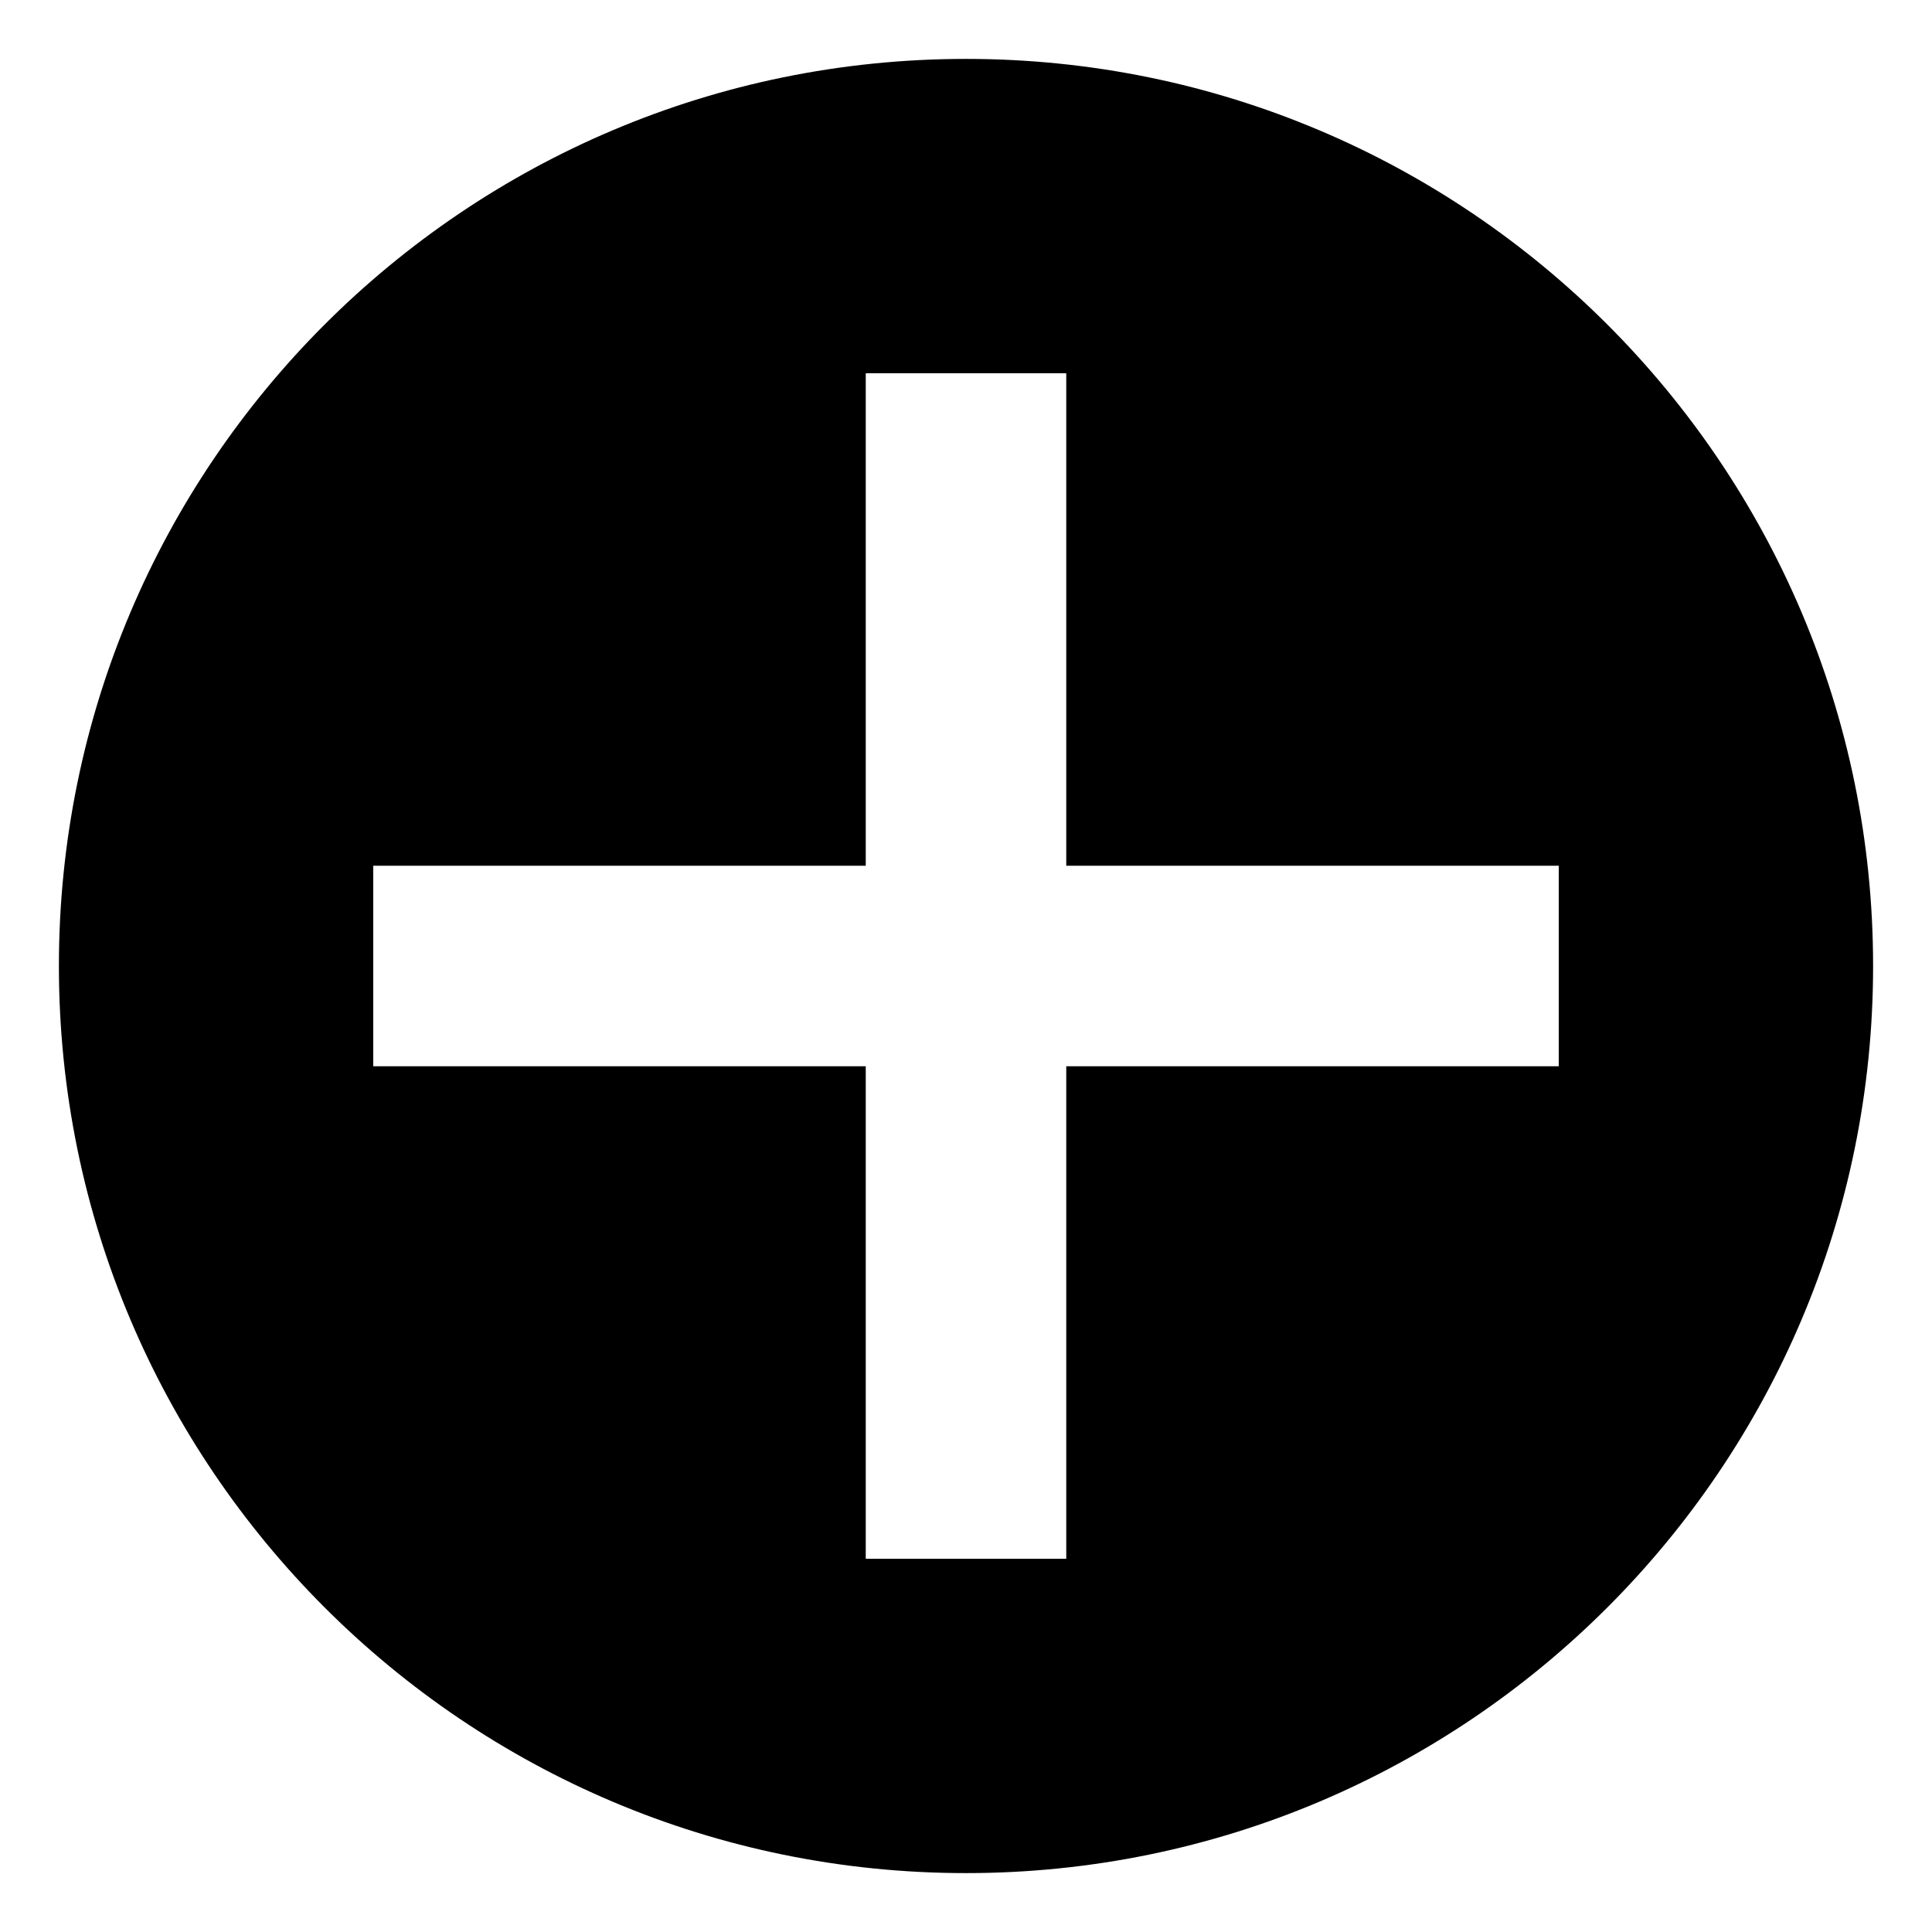
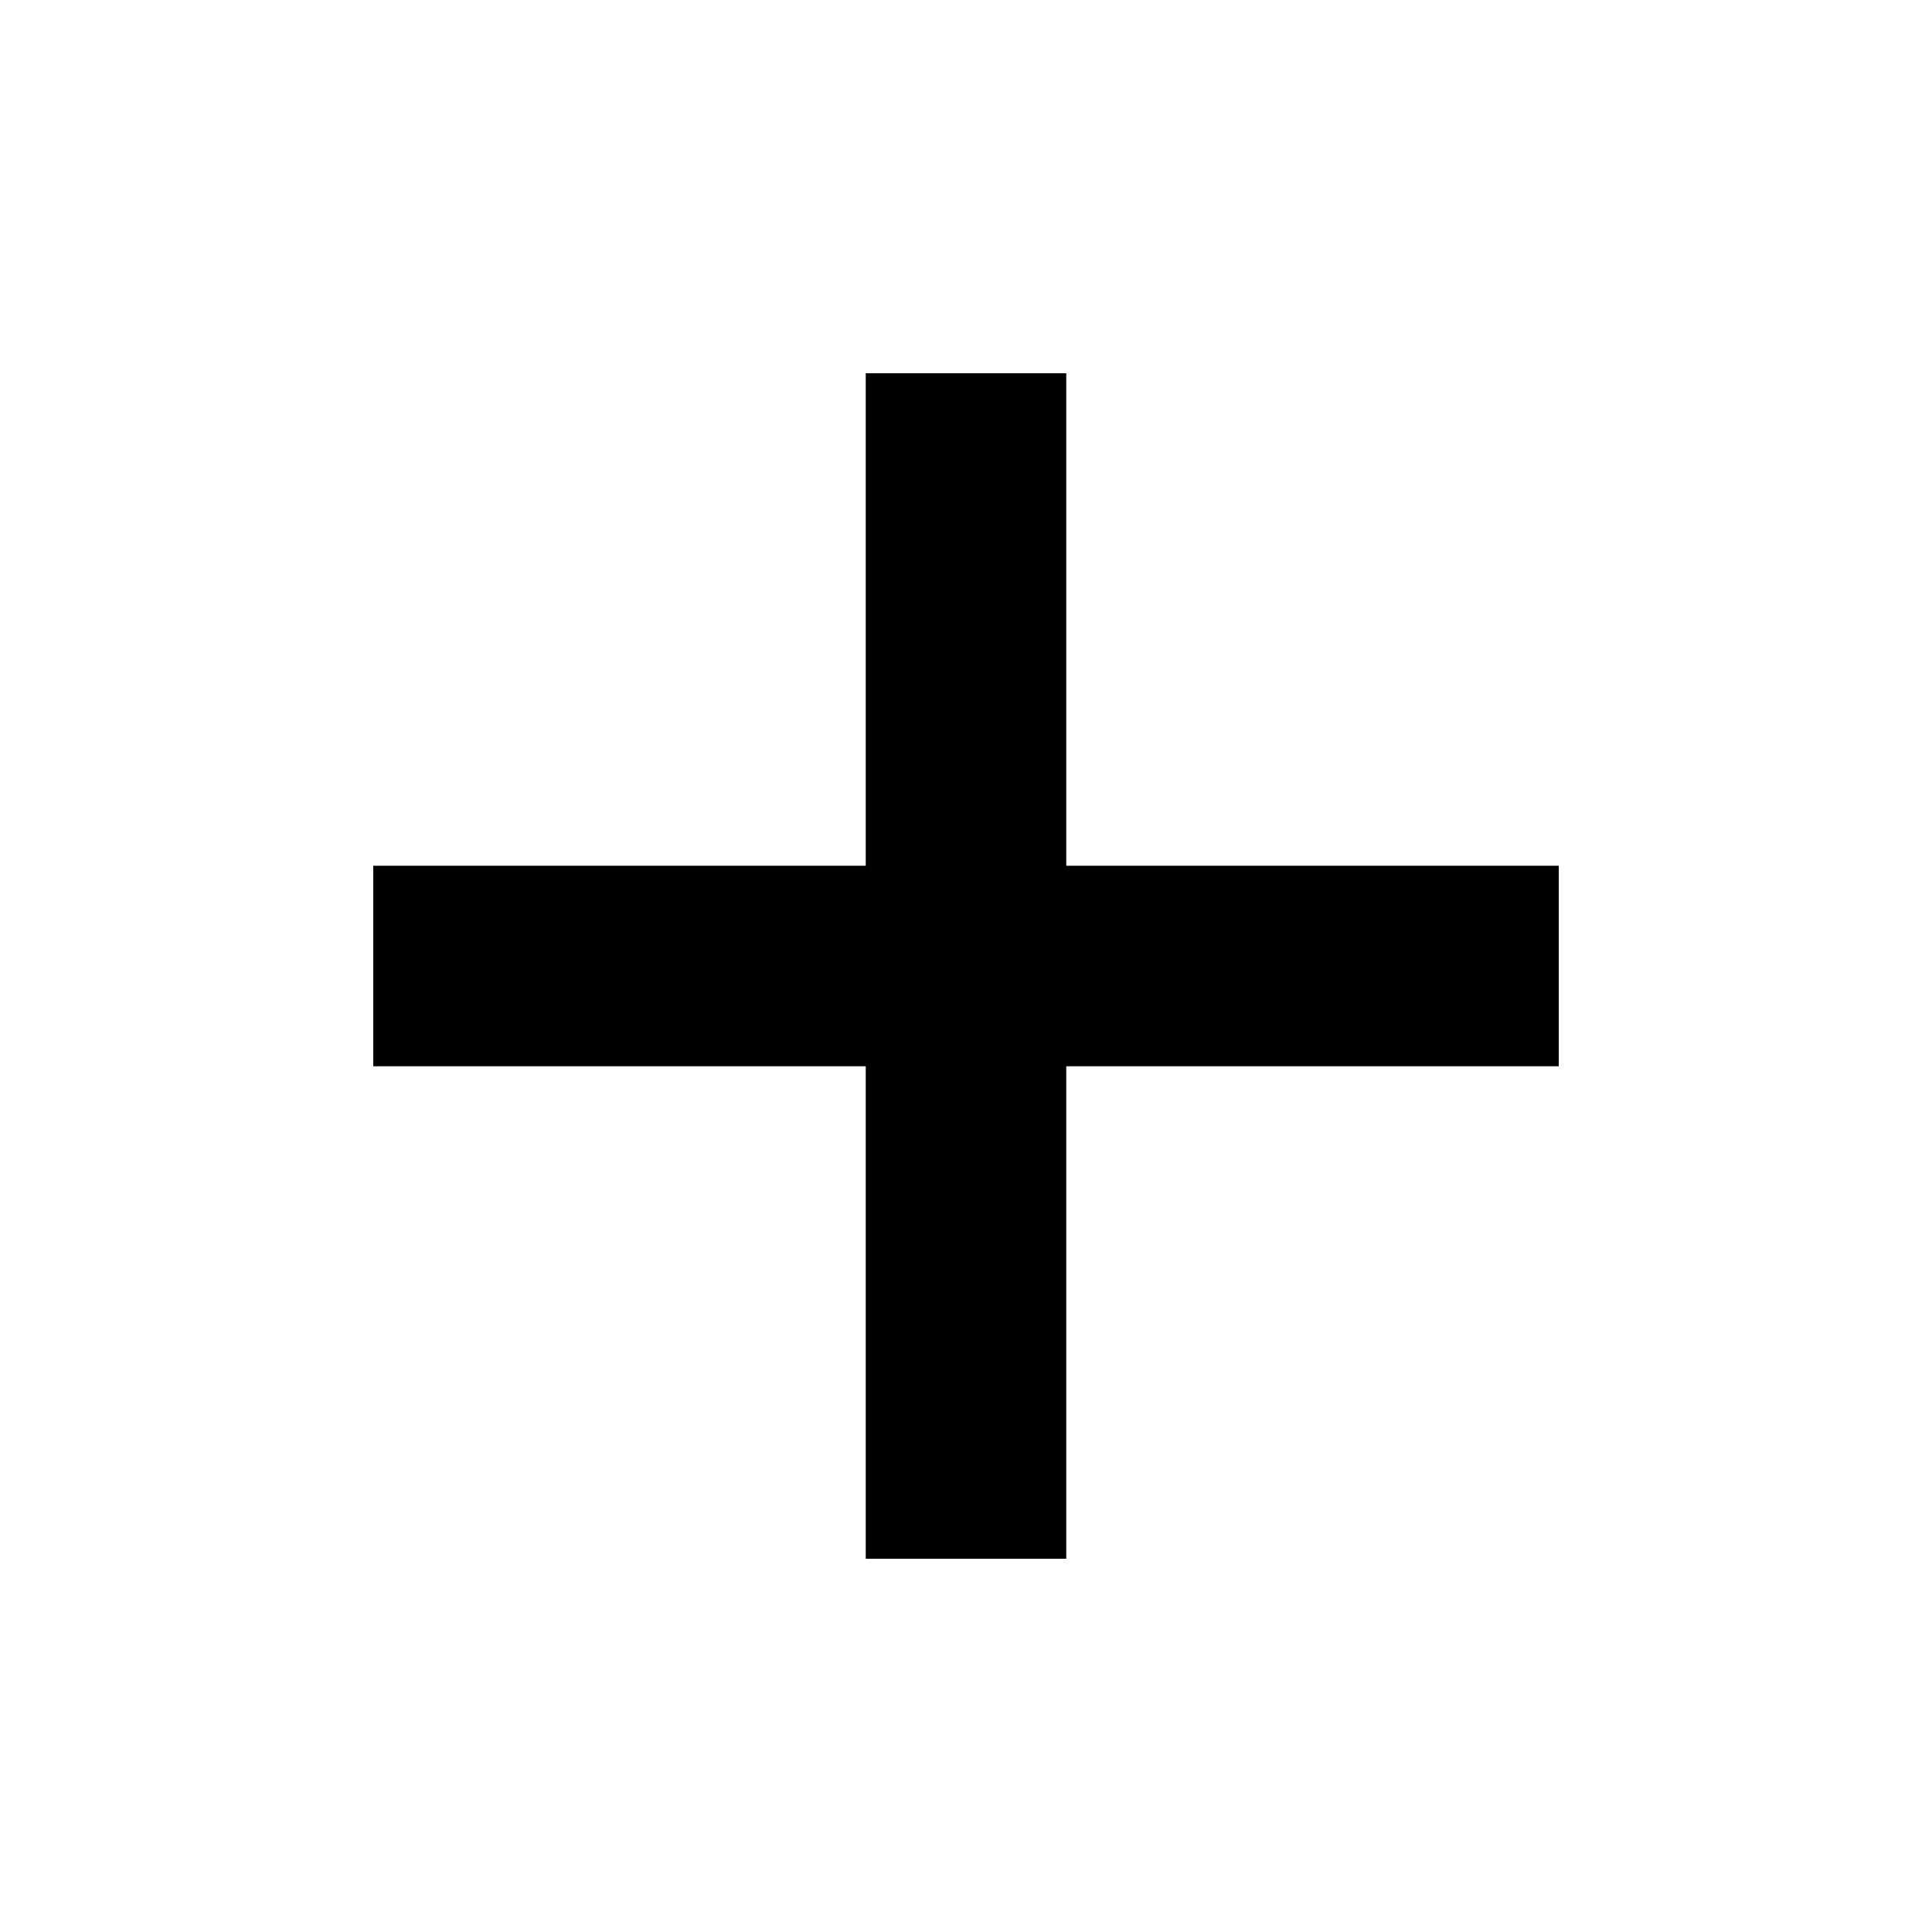
<svg xmlns="http://www.w3.org/2000/svg" fill="#000000" width="800px" height="800px" version="1.1" viewBox="144 144 512 512">
-   <path d="m400 159.61c-132.77 0-240.39 107.62-240.39 240.39 0 132.76 107.62 240.39 240.39 240.39 132.76 0 240.39-107.62 240.39-240.39 0-132.77-107.62-240.39-240.39-240.39zm157.09 266.96h-130.52v130.52h-53.137v-130.52h-130.52v-53.137h130.52v-130.52h53.137v130.52h130.52z" />
+   <path d="m400 159.61zm157.09 266.96h-130.52v130.52h-53.137v-130.52h-130.52v-53.137h130.52v-130.52h53.137v130.52h130.52z" />
</svg>